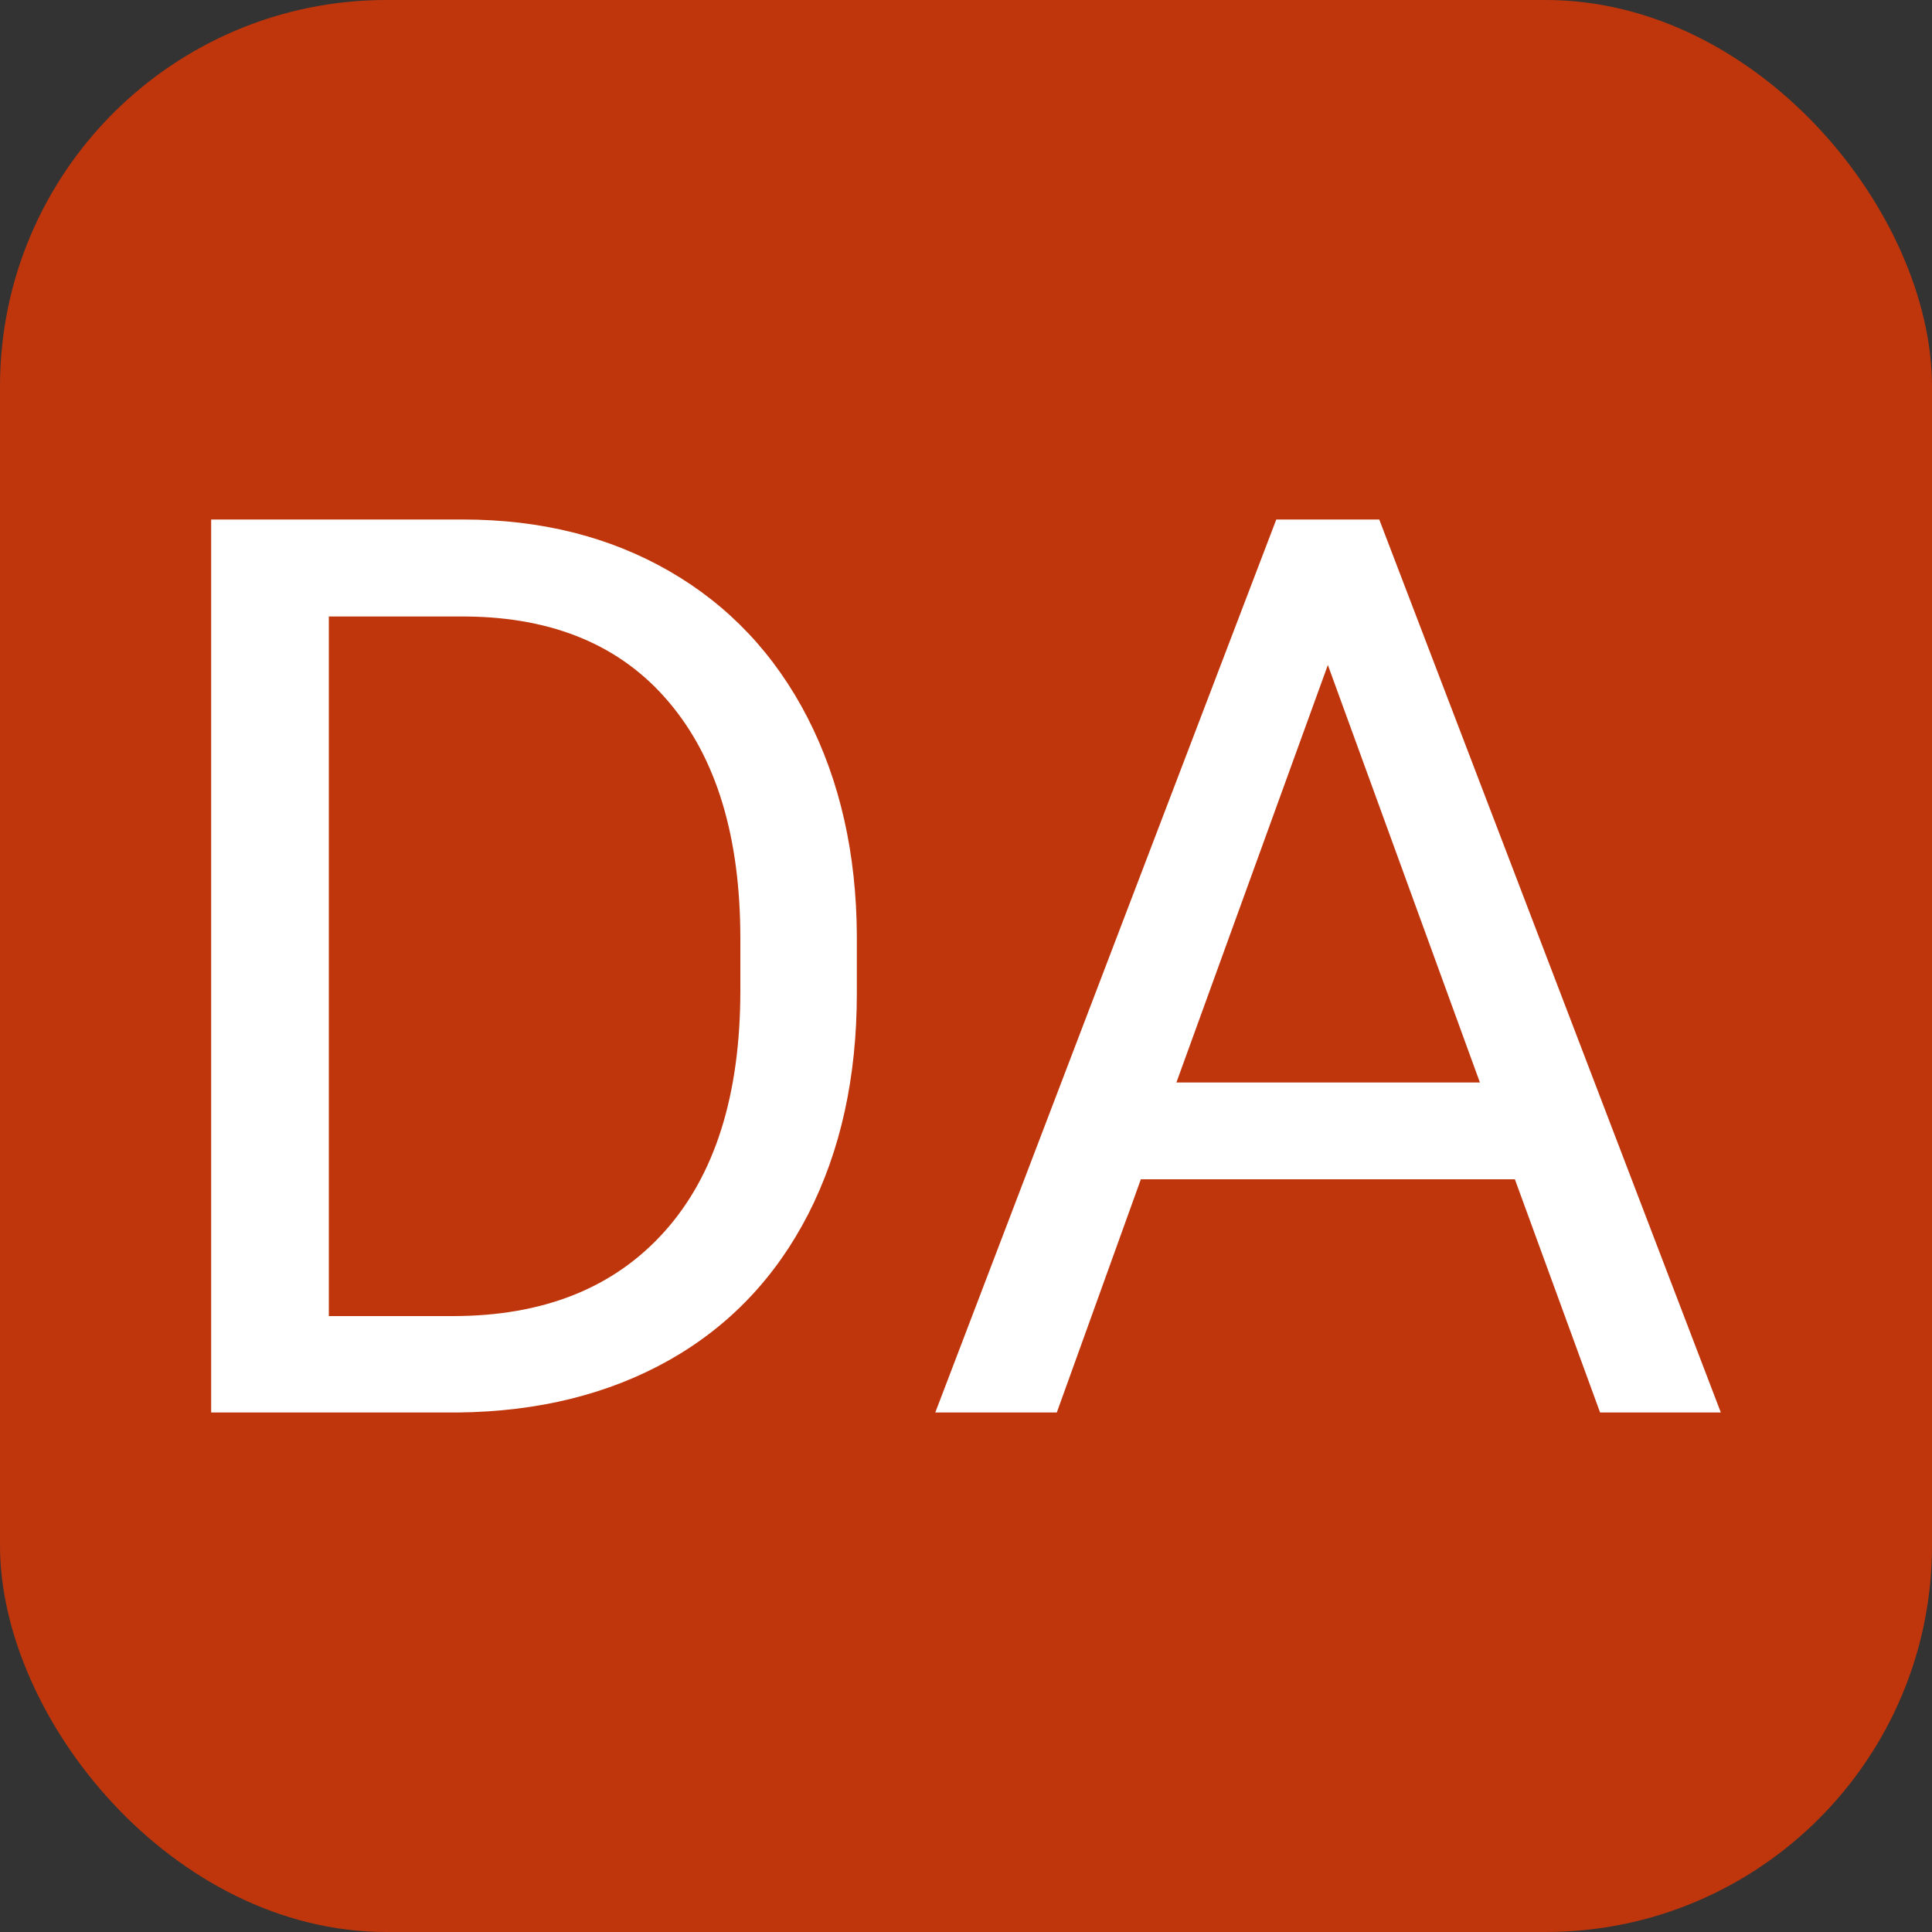
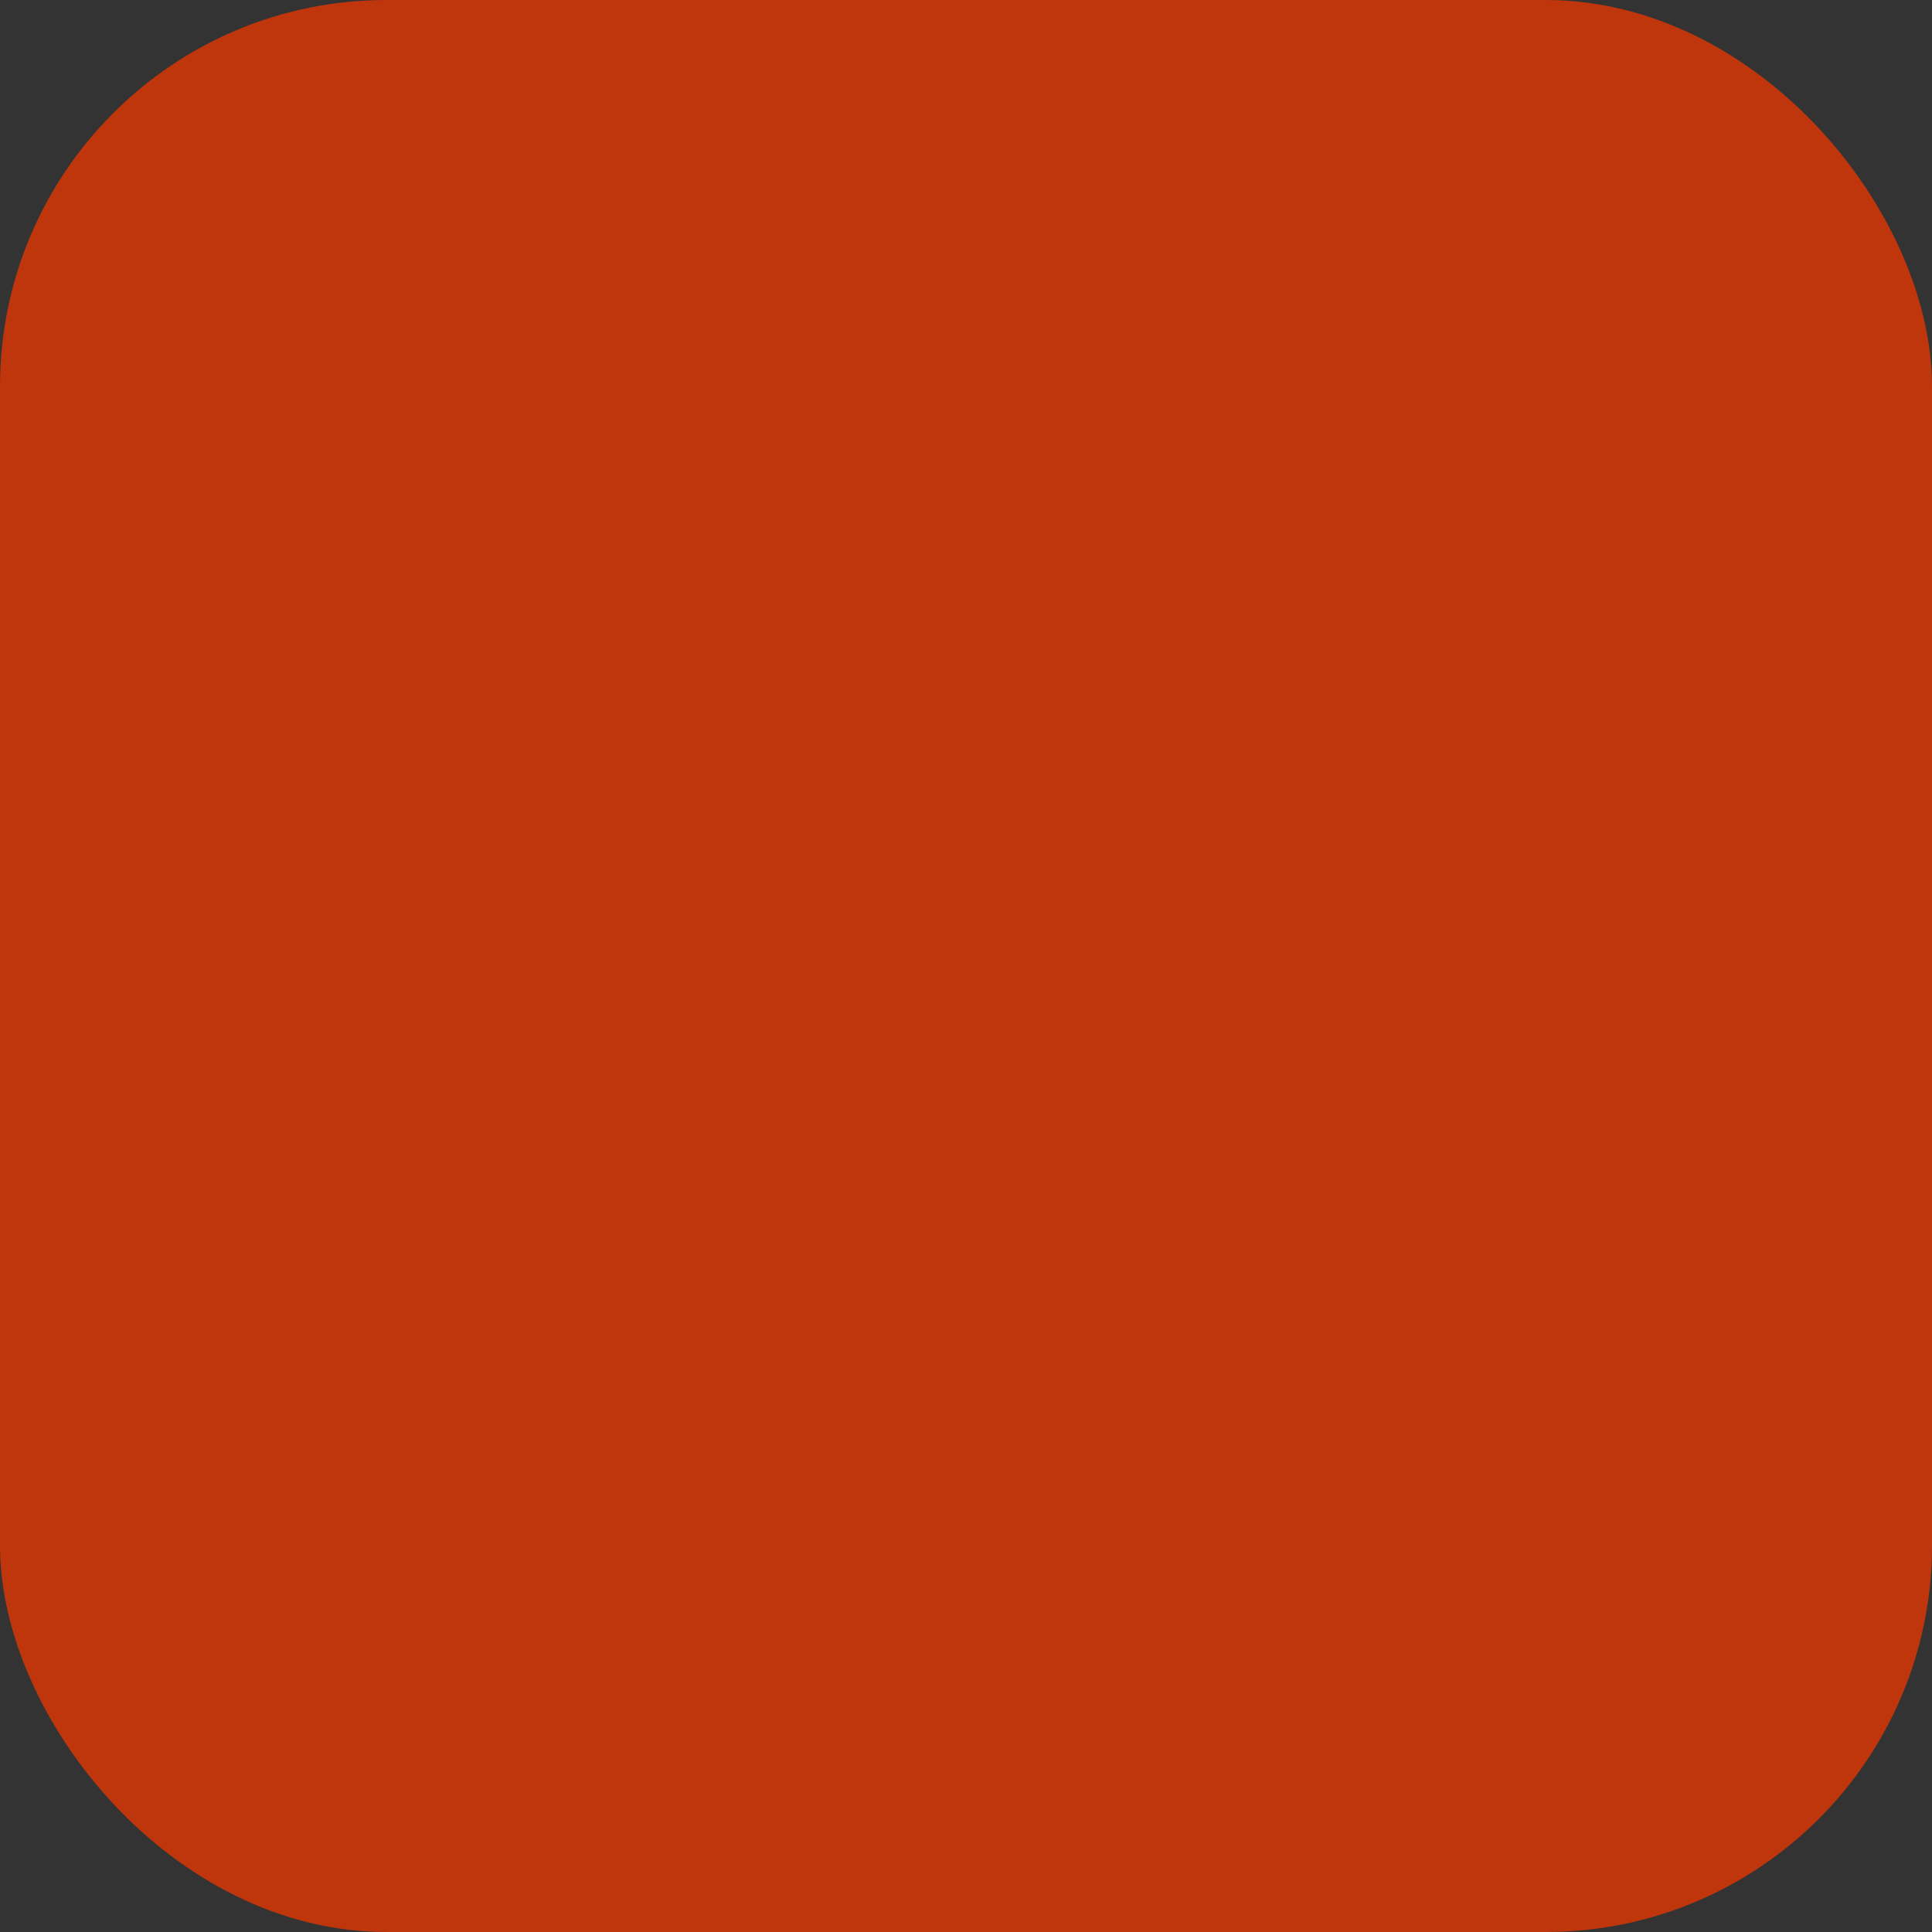
<svg xmlns="http://www.w3.org/2000/svg" width="256" height="256" viewBox="0 0 100 100">
  <rect x="0" y="0" width="100" height="100" fill="#333333" stroke="none" />
  <rect width="100" height="100" rx="20" fill="#bf360c" />
-   <path fill="#fff" d="M23.72 73.11L10.93 73.11L10.93 26.89L23.97 26.89Q30.00 26.89 34.64 29.56Q39.27 32.23 41.80 37.15Q44.32 42.07 44.35 48.44L44.35 48.44L44.35 51.40Q44.35 57.93 41.83 62.85Q39.30 67.77 34.62 70.41Q29.94 73.04 23.72 73.11L23.72 73.11ZM24.13 31.91L17.02 31.91L17.02 68.12L23.44 68.12Q30.48 68.12 34.40 63.74Q38.32 59.36 38.32 51.27L38.32 51.27L38.32 48.57Q38.32 40.70 34.62 36.34Q30.93 31.97 24.13 31.91L24.13 31.91ZM82.82 73.11L78.41 61.04L59.05 61.04L54.70 73.11L48.41 73.11L66.06 26.89L71.39 26.89L89.07 73.11L82.82 73.11ZM68.73 34.42L60.89 56.03L76.60 56.03L68.73 34.42Z" />
</svg>